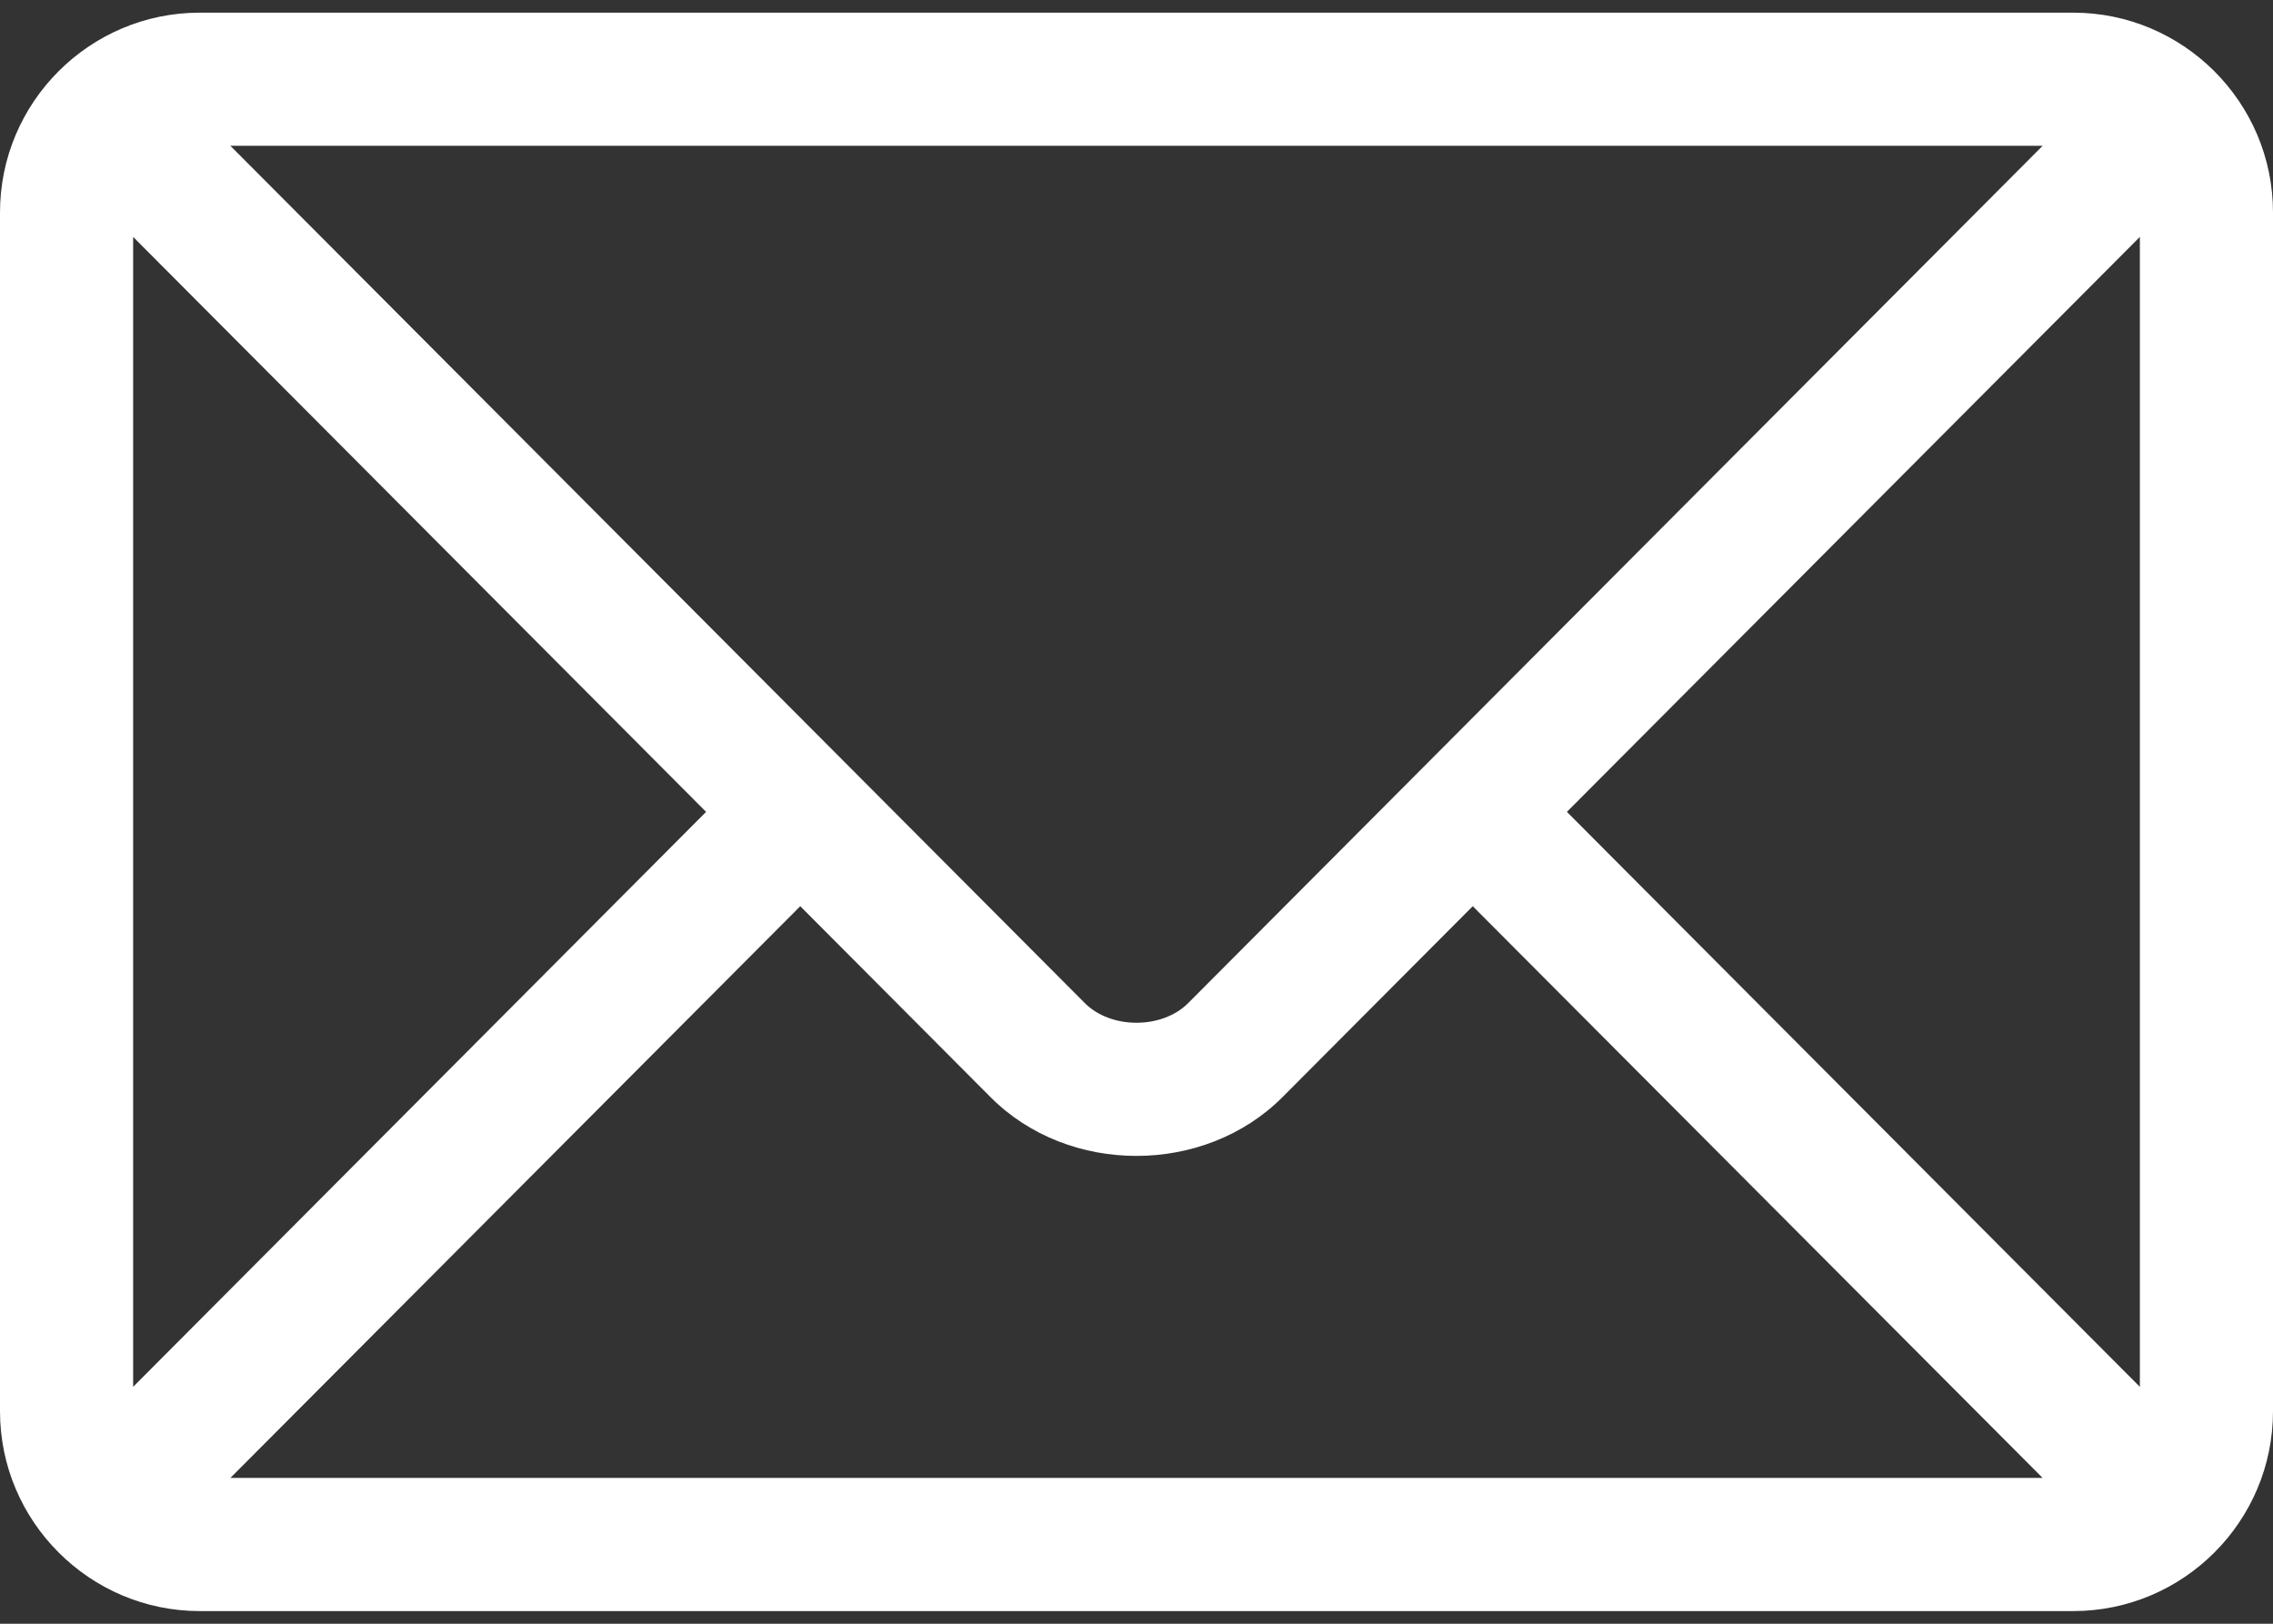
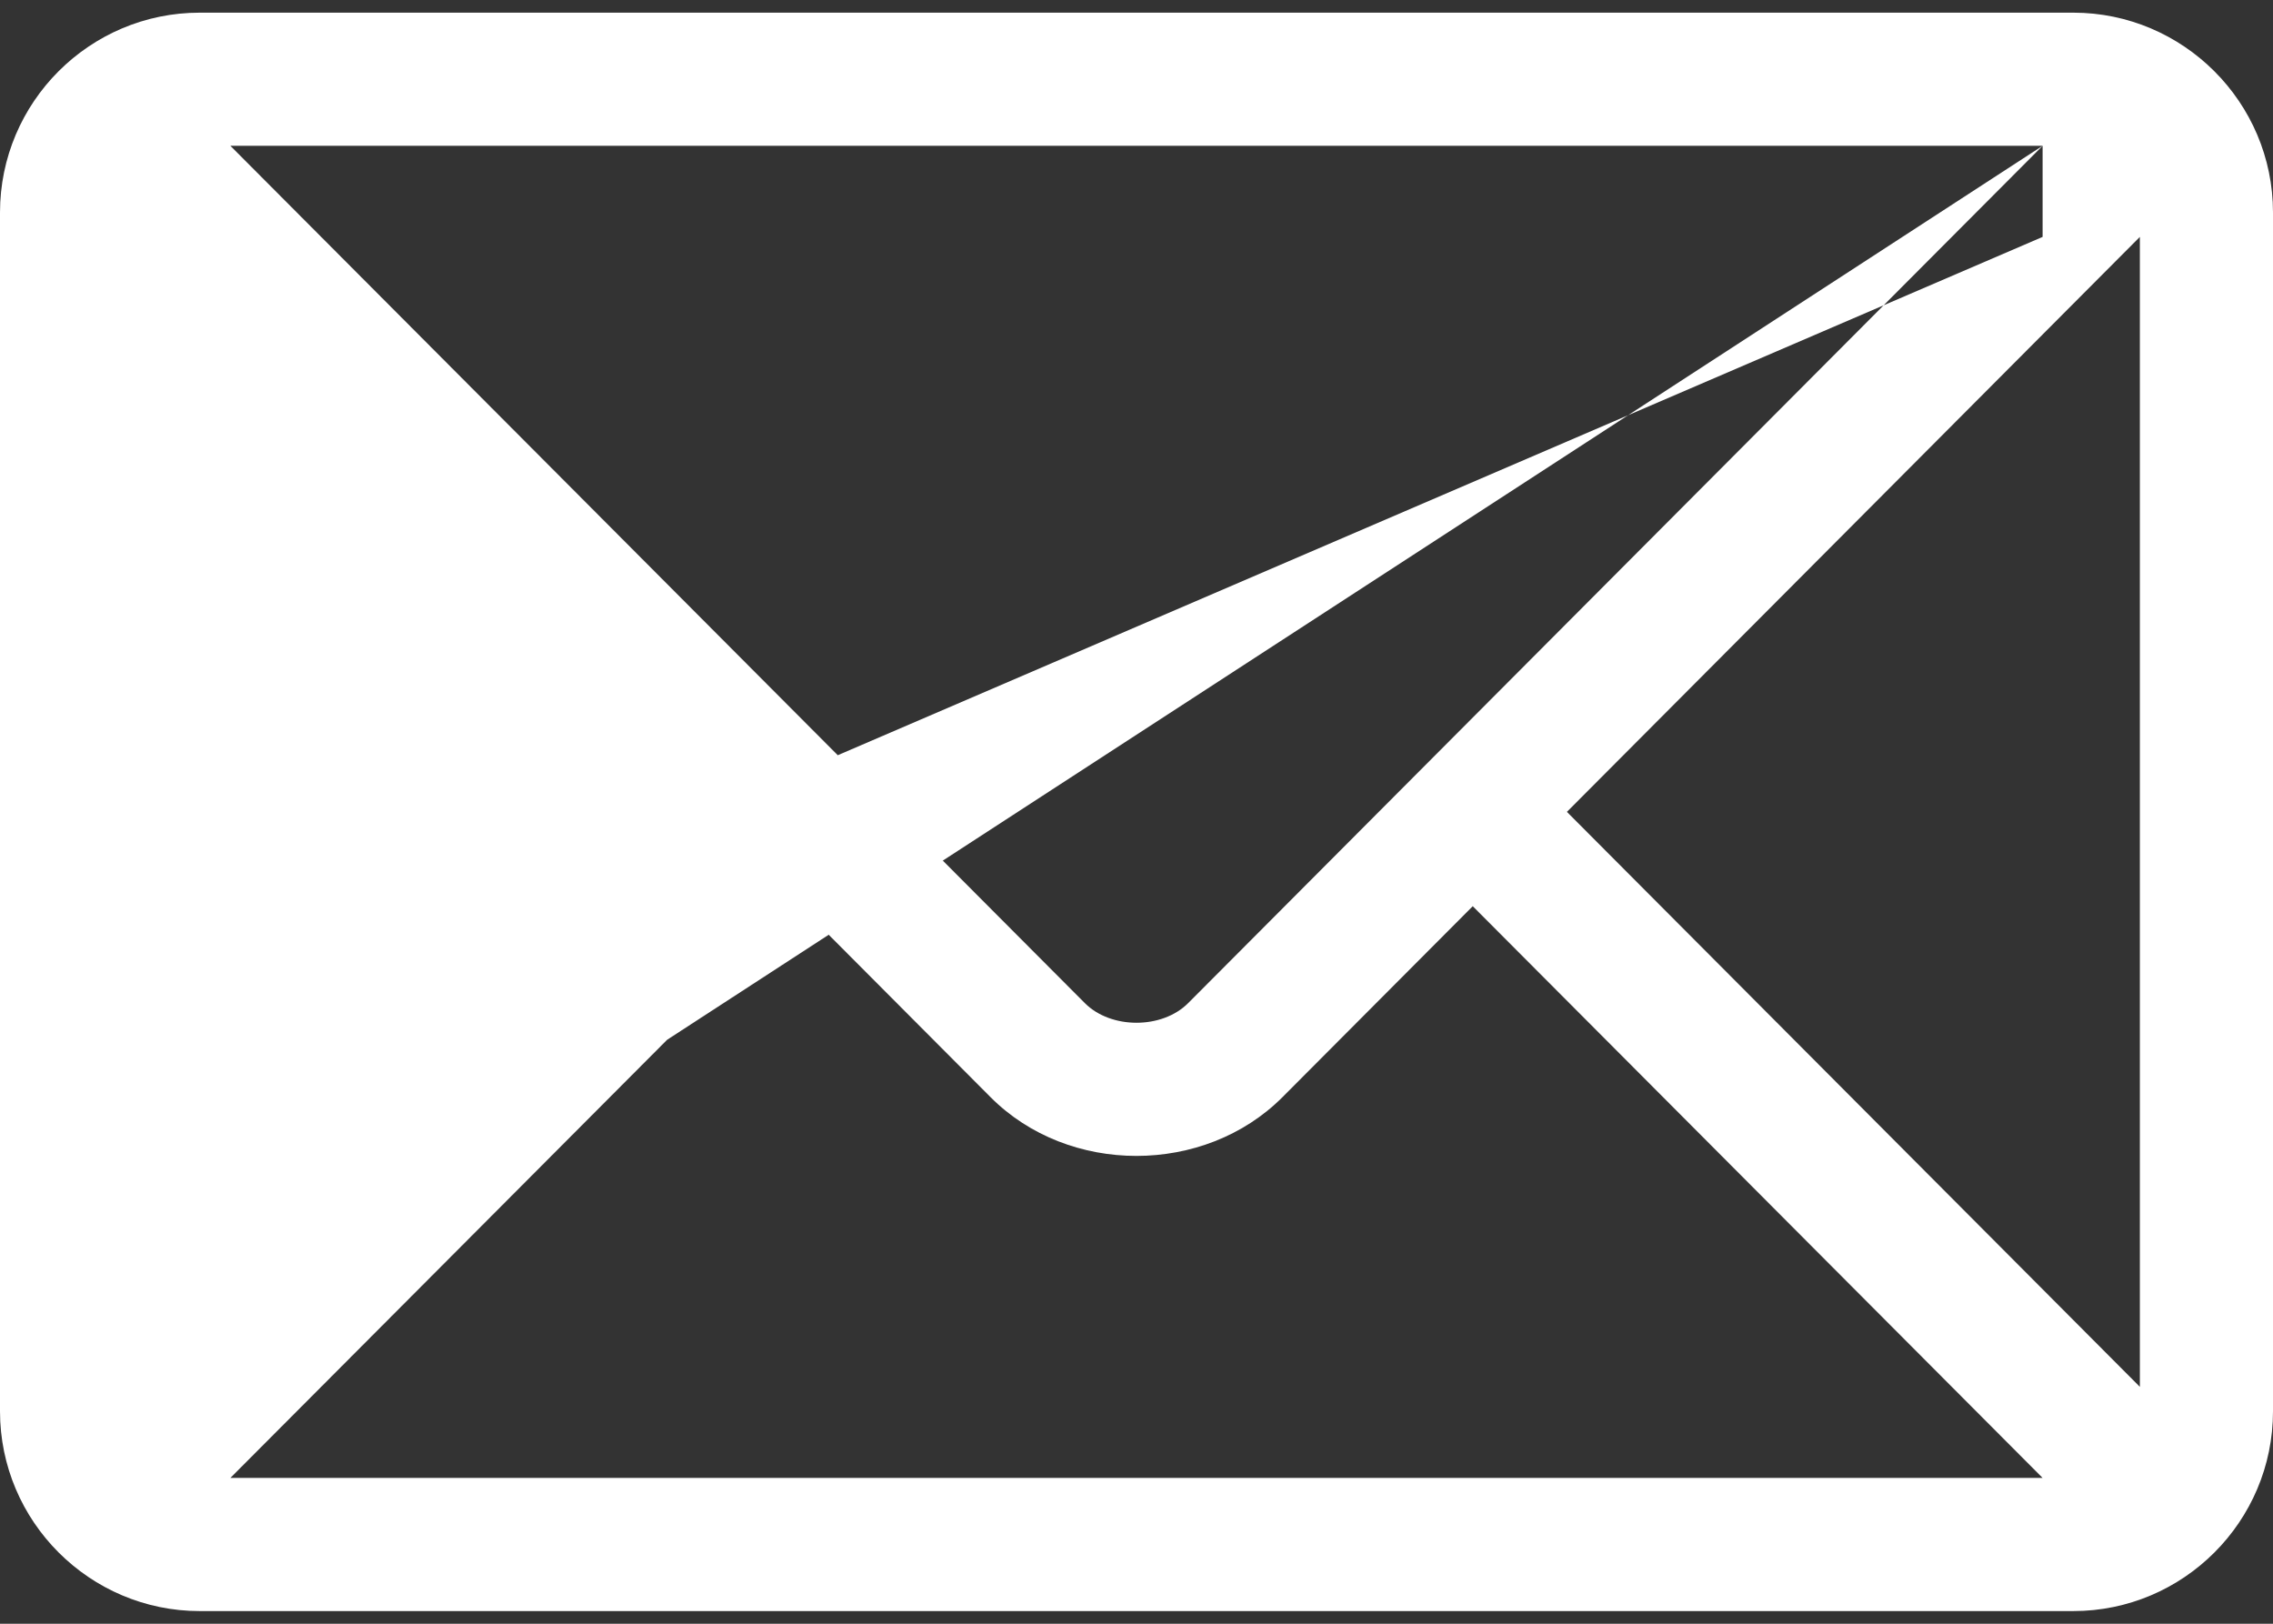
<svg xmlns="http://www.w3.org/2000/svg" width="14" height="10" viewBox="0 0 14 10" fill="none">
  <rect x="0" y="0" width="14" height="10" fill="#333333" stroke="none" />
-   <path d="M12.77 0.078H1.23C0.553 0.078 0 0.629 0 1.309V8.691C0 9.371 0.554 9.922 1.23 9.922H12.77C13.447 9.922 14 9.371 14 8.691V1.309C14 0.629 13.446 0.078 12.77 0.078ZM12.581 0.898C12.183 1.298 7.51 5.986 7.318 6.178C7.157 6.339 6.843 6.339 6.682 6.178L1.419 0.898H12.581ZM0.82 8.541V1.459L4.349 5L0.82 8.541ZM1.419 9.102L4.929 5.581L6.101 6.757C6.582 7.24 7.418 7.239 7.899 6.757L9.071 5.581L12.581 9.102H1.419ZM13.18 8.541L9.651 5L13.18 1.459V8.541Z" fill="white" />
+   <path d="M12.77 0.078H1.23C0.553 0.078 0 0.629 0 1.309V8.691C0 9.371 0.554 9.922 1.23 9.922H12.77C13.447 9.922 14 9.371 14 8.691V1.309C14 0.629 13.446 0.078 12.77 0.078ZM12.581 0.898C12.183 1.298 7.51 5.986 7.318 6.178C7.157 6.339 6.843 6.339 6.682 6.178L1.419 0.898H12.581ZV1.459L4.349 5L0.82 8.541ZM1.419 9.102L4.929 5.581L6.101 6.757C6.582 7.24 7.418 7.239 7.899 6.757L9.071 5.581L12.581 9.102H1.419ZM13.18 8.541L9.651 5L13.18 1.459V8.541Z" fill="white" />
</svg>